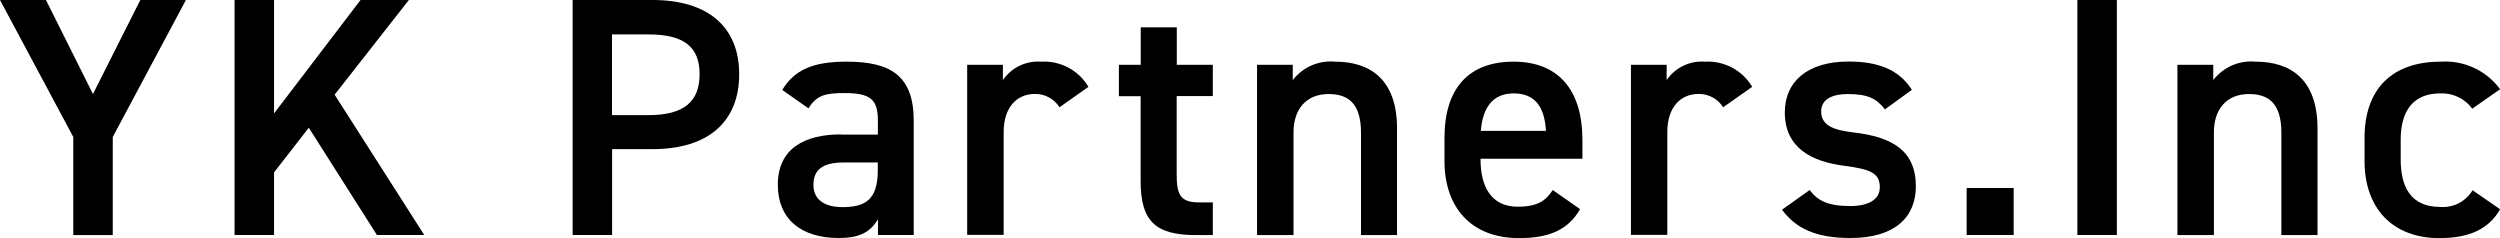
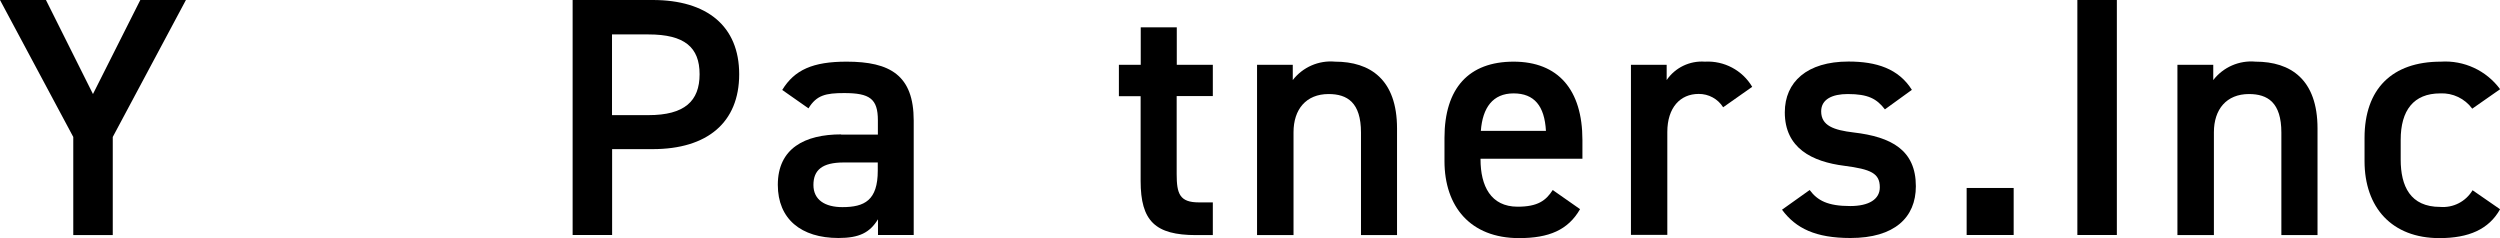
<svg xmlns="http://www.w3.org/2000/svg" id="_レイヤー_2" viewBox="0 0 232.35 22.13">
  <defs>
    <clipPath id="clippath">
-       <rect class="cls-2" y="0" width="232.35" height="22.13" />
-     </clipPath>
+       </clipPath>
  </defs>
  <g id="_レイヤー_1-2">
    <g id="_グループ_210">
      <path id="_パス_296" class="cls-1" d="M13.04,0l-4.4,8.74L4.27,0H0l6.81,12.73v9.12h3.67v-9.12L17.28,0h-4.24Z" />
-       <path id="_パス_297" class="cls-1" d="M33.51,0l-8.04,10.54V0h-3.67v21.84h3.67v-5.82l3.23-4.15,6.33,9.97h4.4l-8.33-13.04L38,0h-4.49Z" />
      <g id="_グループ_209">
        <g class="cls-3">
          <g id="_グループ_208">
            <path id="_パス_298" class="cls-1" d="M56.89,13.86v7.98h-3.67V0h7.44c5.03,0,8.04,2.41,8.04,6.9s-2.97,6.96-8.04,6.96h-3.77ZM60.27,10.7c3.35,0,4.75-1.3,4.75-3.8s-1.39-3.7-4.75-3.7h-3.39v7.5h3.39Z" />
            <path id="_パス_299" class="cls-1" d="M78.17,12.51h3.42v-1.33c0-2-.76-2.53-3.13-2.53-1.71,0-2.57.19-3.32,1.42l-2.44-1.71c1.14-1.87,2.85-2.63,5.98-2.63,4.05,0,6.24,1.27,6.24,5.48v10.63h-3.32v-1.46c-.76,1.24-1.74,1.74-3.67,1.74-3.48,0-5.64-1.77-5.64-4.94,0-3.39,2.5-4.69,5.89-4.69M81.58,15.1h-3.16c-2,0-2.82.7-2.82,2.09s1.08,2.06,2.69,2.06c2.06,0,3.29-.63,3.29-3.39v-.76Z" />
-             <path id="_パス_300" class="cls-1" d="M98.47,9.97c-.49-.78-1.35-1.25-2.28-1.24-1.71,0-2.91,1.27-2.91,3.54v9.56h-3.39V6.02h3.32v1.42c.79-1.16,2.15-1.81,3.55-1.71,1.79-.1,3.49.8,4.4,2.34l-2.69,1.9Z" />
            <path id="_パス_301" class="cls-1" d="M103.99,6.02h2.03v-3.48h3.35v3.48h3.35v2.91h-3.36v7.25c0,1.83.28,2.63,2.06,2.63h1.3v3.04h-1.55c-3.8,0-5.16-1.3-5.16-5.03v-7.88h-2.02v-2.91Z" />
            <path id="_パス_302" class="cls-1" d="M116.83,6.02h3.32v1.42c.93-1.2,2.41-1.85,3.93-1.71,3.26,0,5.76,1.65,5.76,6.21v9.91h-3.35v-9.53c0-2.79-1.27-3.58-3.01-3.58-2.09,0-3.26,1.42-3.26,3.55v9.56h-3.39V6.02Z" />
            <path id="_パス_303" class="cls-1" d="M146.85,19.44c-1.11,1.93-2.88,2.69-5.67,2.69-4.53,0-6.93-2.94-6.93-7.16v-2.15c0-4.65,2.28-7.09,6.42-7.09s6.4,2.6,6.4,7.28v1.74h-9.47v.06c0,2.47.95,4.4,3.45,4.4,1.87,0,2.63-.57,3.26-1.55l2.53,1.77ZM137.63,12.16h6.05c-.13-2.31-1.08-3.48-3.01-3.48s-2.88,1.33-3.04,3.48" />
            <path id="_パス_304" class="cls-1" d="M160.15,9.97c-.49-.78-1.35-1.25-2.28-1.24-1.71,0-2.91,1.27-2.91,3.54v9.56h-3.38V6.02h3.32v1.42c.79-1.16,2.15-1.81,3.55-1.71,1.79-.1,3.49.8,4.4,2.34l-2.7,1.9Z" />
            <path id="_パス_305" class="cls-1" d="M175.18,10.16c-.76-.98-1.55-1.42-3.45-1.42-1.43,0-2.47.48-2.47,1.61,0,1.33,1.17,1.74,3.01,1.96,3.52.41,5.79,1.64,5.79,5,0,2.91-1.99,4.81-6.08,4.81-3.23,0-5.07-.89-6.36-2.63l2.57-1.83c.73.98,1.68,1.49,3.77,1.49,1.74,0,2.75-.63,2.75-1.74,0-1.3-.82-1.68-3.29-2-3.01-.38-5.54-1.64-5.54-4.97,0-2.82,2.06-4.72,5.92-4.72,2.6,0,4.65.66,5.89,2.63l-2.5,1.81Z" />
            <rect id="_長方形_177" class="cls-1" x="182.78" y="17.47" width="4.37" height="4.37" />
            <rect id="_長方形_178" class="cls-1" x="193.07" y="0" width="3.67" height="21.84" />
            <path id="_パス_306" class="cls-1" d="M202.38,6.02h3.32v1.42c.93-1.2,2.41-1.85,3.93-1.71,3.26,0,5.76,1.65,5.76,6.21v9.91h-3.36v-9.53c0-2.79-1.27-3.58-3.01-3.58-2.09,0-3.26,1.42-3.26,3.55v9.56h-3.39V6.02Z" />
            <path id="_パス_307" class="cls-1" d="M232.36,19.44c-1.04,1.87-2.91,2.69-5.64,2.69-4.43,0-6.96-2.85-6.96-7.16v-2.15c0-4.56,2.56-7.09,7.09-7.09,2.15-.14,4.23.82,5.51,2.56l-2.59,1.81c-.69-.94-1.81-1.48-2.98-1.42-2.47,0-3.67,1.58-3.67,4.31v1.84c0,2.47.89,4.4,3.67,4.4,1.22.1,2.38-.5,3.01-1.55l2.56,1.77Z" />
          </g>
        </g>
      </g>
    </g>
  </g>
</svg>